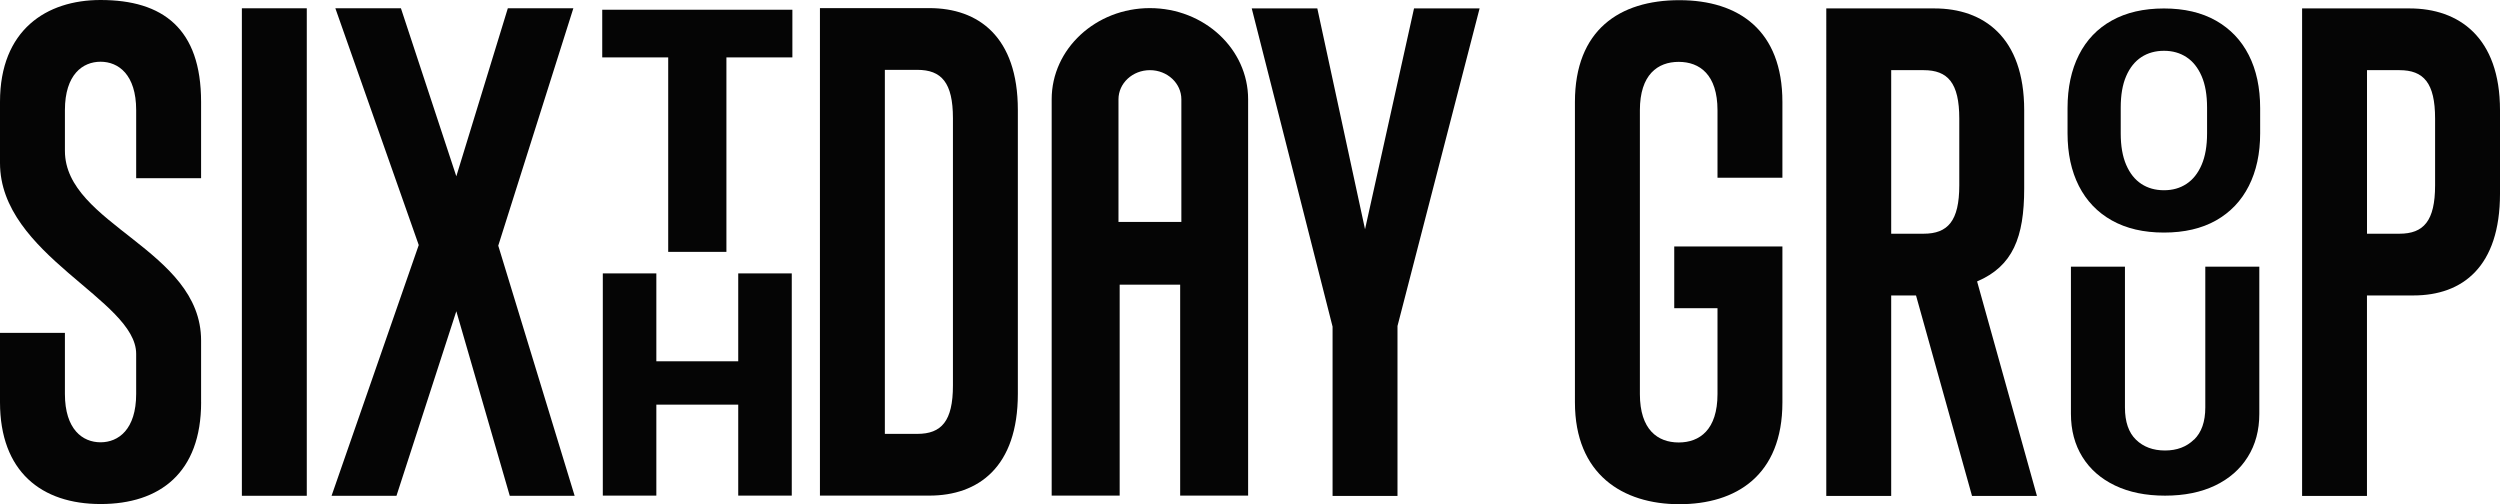
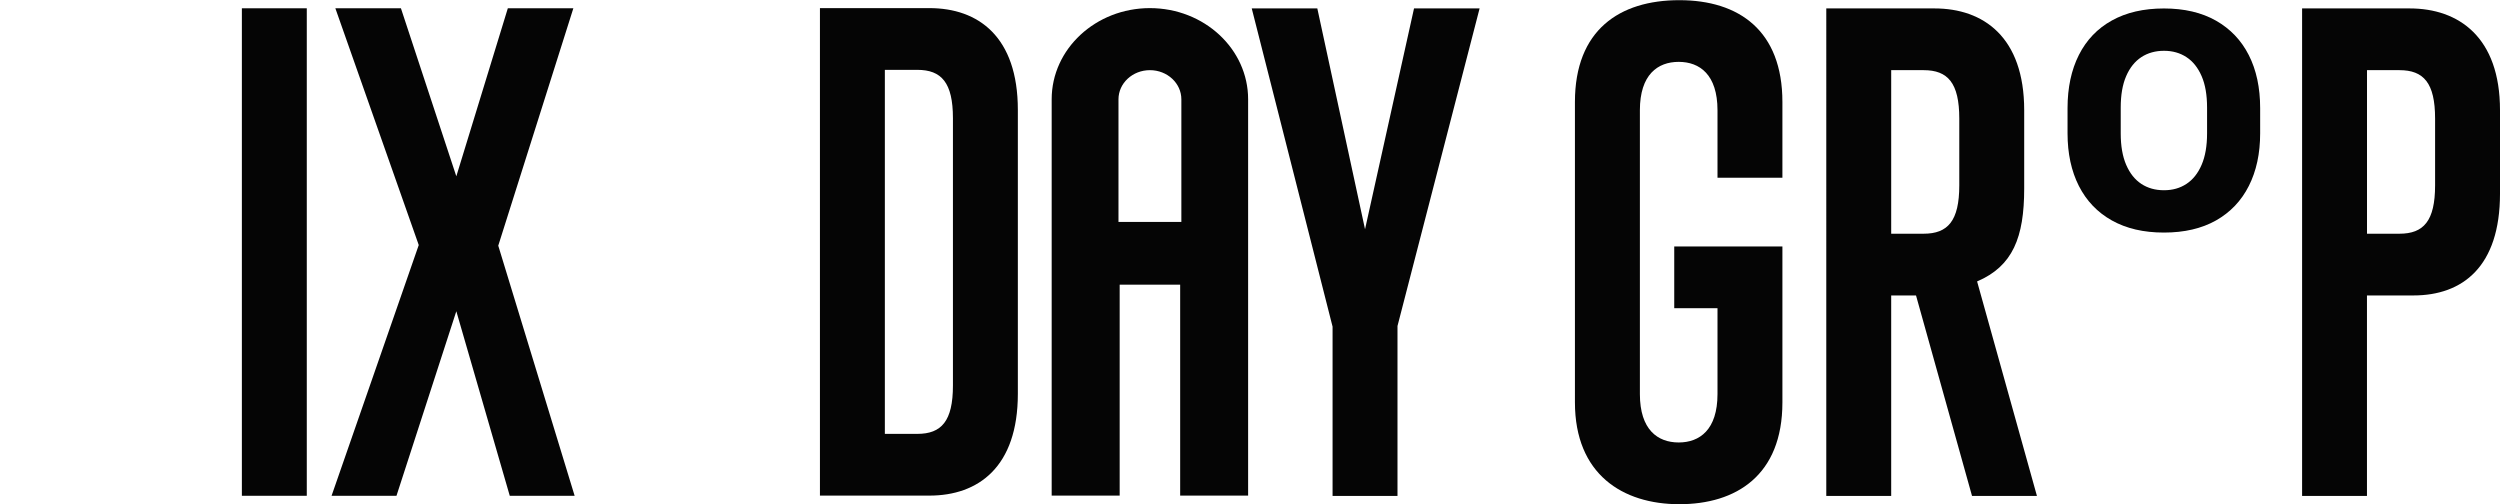
<svg xmlns="http://www.w3.org/2000/svg" id="Layer_1" data-name="Layer 1" viewBox="0 0 566.93 114.34">
  <defs>
    <style>
      .cls-1 {
        fill: #050505;
        stroke-width: 0px;
      }
    </style>
  </defs>
  <g id="sixthday-group-Artboard_1" data-name="sixthday-group-Artboard 1">
-     <path class="cls-1" d="m45.61,91.21c0,16.02-9.38,23.09-22.8,23.09S0,106.94,0,91.21v-15.73h14.72v13.85c0,8.08,4.04,10.97,8.08,10.97s8.08-2.89,8.08-10.97v-9.09C30.88,67.97,0,57.87,0,36.95v-13.85C0,6.78,10.54,0,22.8,0c14.14,0,22.8,6.49,22.8,23.09v17.32h-14.72v-15.44c0-8.08-4.04-10.97-8.08-10.97s-8.08,2.89-8.08,10.97v9.24c0,16.74,30.88,22.37,30.88,43.01v14Z" />
    <path class="cls-1" d="m54.85,112.43V1.88h14.72v110.55h-14.72Z" />
    <path class="cls-1" d="m115.6,112.43l-12.12-41.85-13.57,41.85h-14.72l19.77-56.86L76.05,1.88h14.87l12.56,38.1L115.16,1.88h14.86l-17.03,53.83,17.32,56.72h-14.72Z" />
    <path class="cls-1" d="m185.94,112.39V1.84h24.82c11.11,0,20.06,6.49,20.06,23.09v64.37c0,16.6-8.95,23.09-20.06,23.09h-24.82Zm30.16-85.58c0-8.08-2.6-10.97-8.08-10.97h-7.36v82.55h7.36c5.48,0,8.08-2.89,8.08-10.97V26.8Z" />
    <path class="cls-1" d="m302.19,112.46v-38.39L283.86,1.91h14.87l10.82,50.08,11.11-50.08h14.87l-18.62,72.02v38.53h-14.72Z" />
    <path class="cls-1" d="m260.77,1.84c-12.29,0-22.28,9.26-22.28,20.68v89.87h15.42v-47.83h13.72v47.83h15.41V22.52c0-11.42-9.97-20.68-22.28-20.68Zm7.13,48.49h-14.26v-27.81c0-3.65,3.19-6.61,7.13-6.61s7.13,2.97,7.13,6.61v27.81Z" />
-     <path class="cls-1" d="m151.53,57.11V13.02h-14.96V2.2h43.12v10.82h-14.96v44.09h-13.19Z" />
-     <path class="cls-1" d="m167.41,112.39v-20.63h-18.57v20.63h-12.14v-50.39h12.14v19.93h18.57v-19.93h12.14v50.39h-12.14Z" />
    <path class="cls-1" d="m389.48,69.89h-9.81v-14h24.53v35.36c0,16.6-10.54,23.09-23.38,23.09s-23.67-6.78-23.67-23.09V23.13C357.15,6.82,367.25.04,380.82.04s23.38,6.93,23.38,23.09v17.17h-14.72v-15.3c0-8.08-4.04-10.97-8.8-10.97s-8.8,2.89-8.8,10.97v64.37c0,8.08,4.04,10.97,8.8,10.97s8.8-2.89,8.8-10.97v-19.48Z" />
    <path class="cls-1" d="m447.2,112.46l-12.7-45.46h-5.63v45.46h-14.72V1.91h24.53c11.11,0,20.35,6.49,20.35,23.09v17.75c0,11.11-2.6,17.61-10.68,21.07l13.57,48.64h-14.72Zm-2.89-85.58c0-8.08-2.6-10.97-8.08-10.97h-7.36v37.09h7.36c5.48,0,8.08-2.89,8.08-10.97v-15.15Z" />
    <path class="cls-1" d="m522.05,112.46V1.91h24.39c11.11,0,20.49,6.49,20.49,23.09v18.91c0,16.6-8.51,23.09-19.63,23.09h-10.54v45.46h-14.72Zm30.16-85.58c0-8.08-2.6-10.97-8.08-10.97h-7.36v37.09h7.36c5.48,0,8.08-2.89,8.08-10.97v-15.15Z" />
    <path class="cls-1" d="m509.97,42.17c-1.71,3.38-4.19,5.98-7.44,7.82-3.25,1.83-7.18,2.75-11.81,2.75s-8.54-.92-11.81-2.75c-3.27-1.83-5.76-4.44-7.48-7.82-1.71-3.38-2.57-7.35-2.57-11.93v-5.71c0-4.65.86-8.67,2.57-12.06,1.71-3.39,4.2-6,7.48-7.82,3.27-1.82,7.21-2.73,11.81-2.73s8.56.92,11.81,2.77c3.25,1.85,5.73,4.45,7.44,7.82,1.71,3.37,2.57,7.37,2.57,12.02v5.71c0,4.58-.86,8.55-2.57,11.93Zm-10.71-24.92c-.83-1.9-1.97-3.34-3.43-4.29-1.46-.96-3.16-1.44-5.1-1.44s-3.68.48-5.14,1.44c-1.46.96-2.61,2.39-3.43,4.29-.83,1.9-1.24,4.28-1.24,7.13v5.89c0,2.83.41,5.2,1.24,7.12.83,1.92,1.97,3.35,3.43,4.31,1.46.96,3.17,1.44,5.14,1.44s3.64-.48,5.1-1.44c1.46-.96,2.61-2.4,3.43-4.31.83-1.92,1.24-4.29,1.24-7.12v-5.89c0-2.85-.41-5.23-1.24-7.13Z" />
-     <path class="cls-1" d="m497.56,99.69c1.69-1.64,2.54-4.07,2.54-7.28v-31.94h12.25v33.36c0,3.74-.87,7-2.62,9.79-1.74,2.79-4.21,4.95-7.4,6.48-3.19,1.53-6.97,2.3-11.36,2.3s-8.14-.77-11.34-2.3c-3.2-1.53-5.67-3.69-7.4-6.48-1.73-2.79-2.6-6.05-2.6-9.79v-33.36h12.25v31.94c0,3.26.84,5.7,2.52,7.32,1.68,1.62,3.87,2.43,6.56,2.43s4.88-.82,6.57-2.47Z" />
  </g>
</svg>